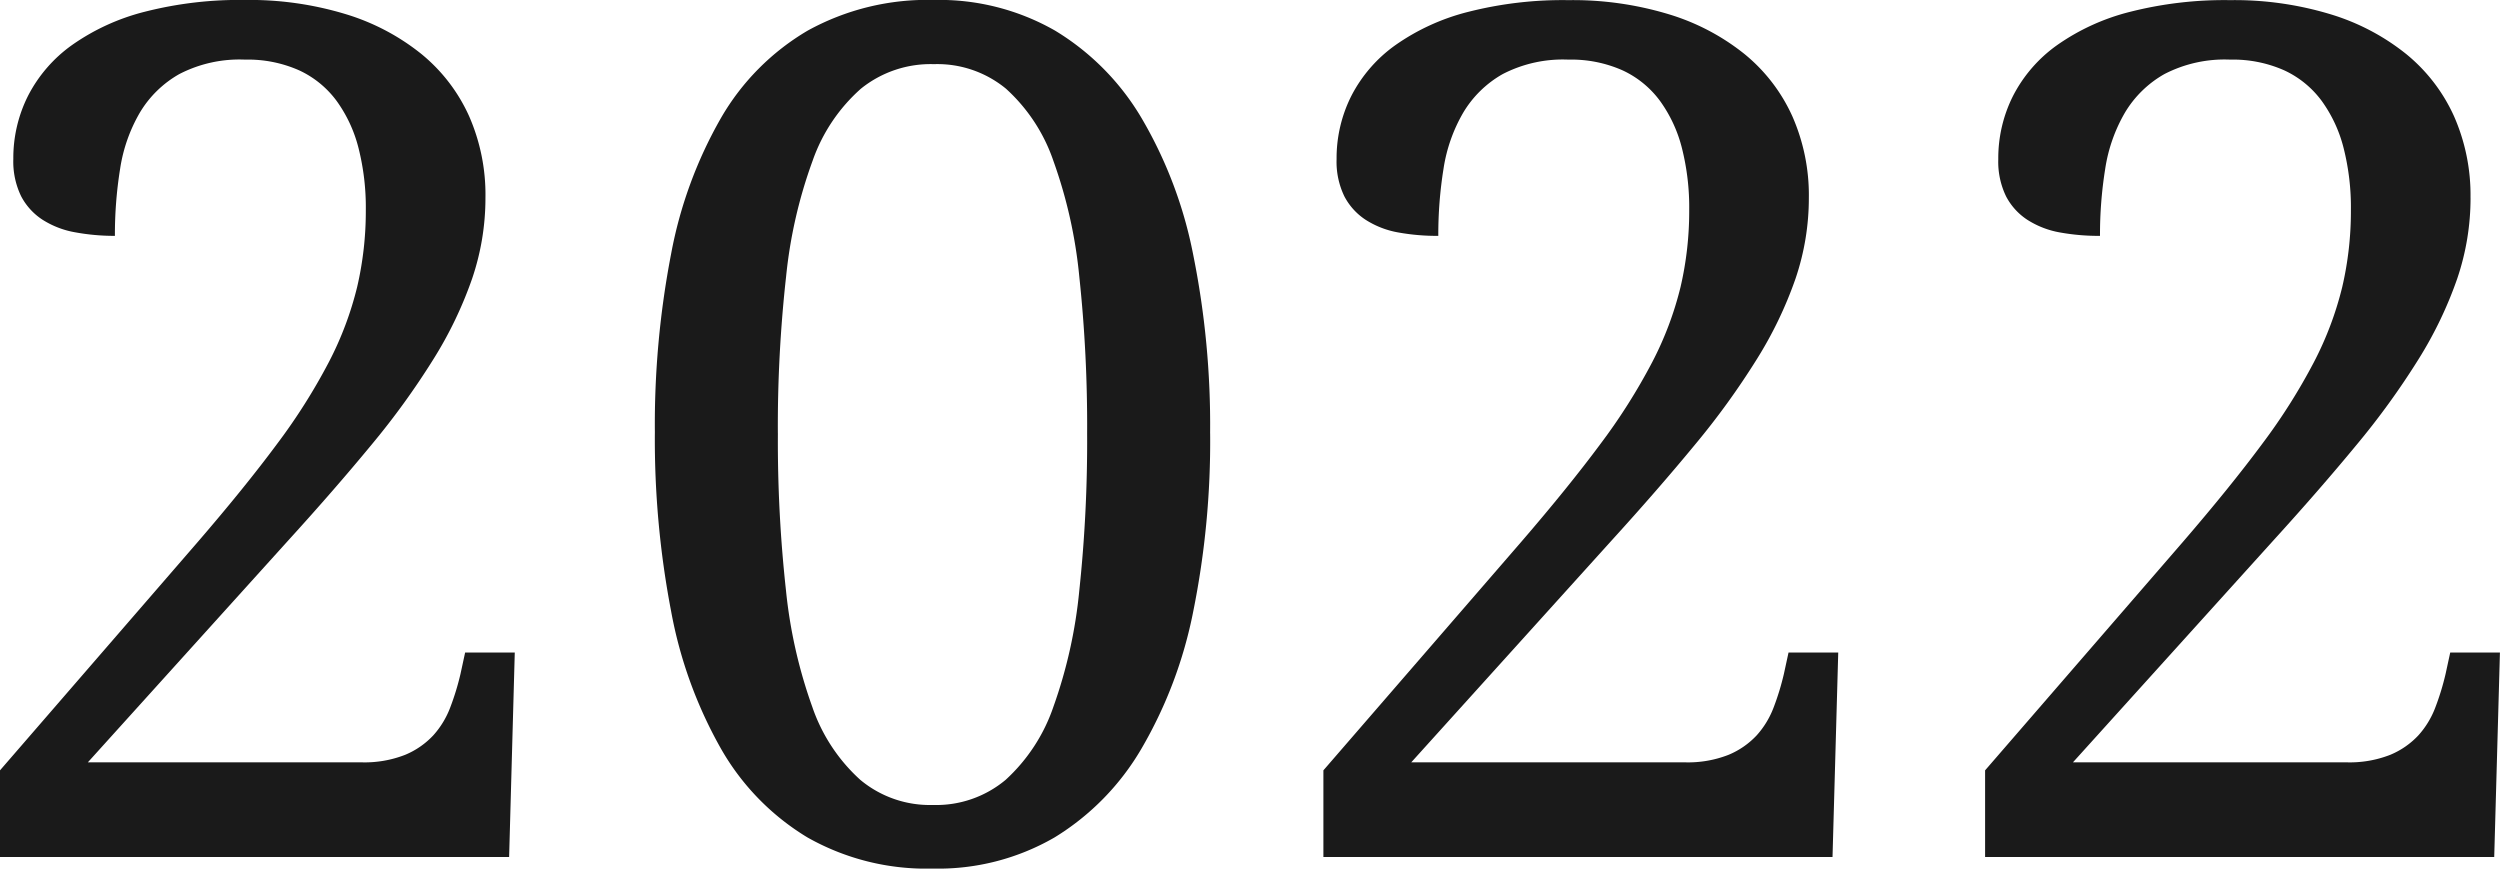
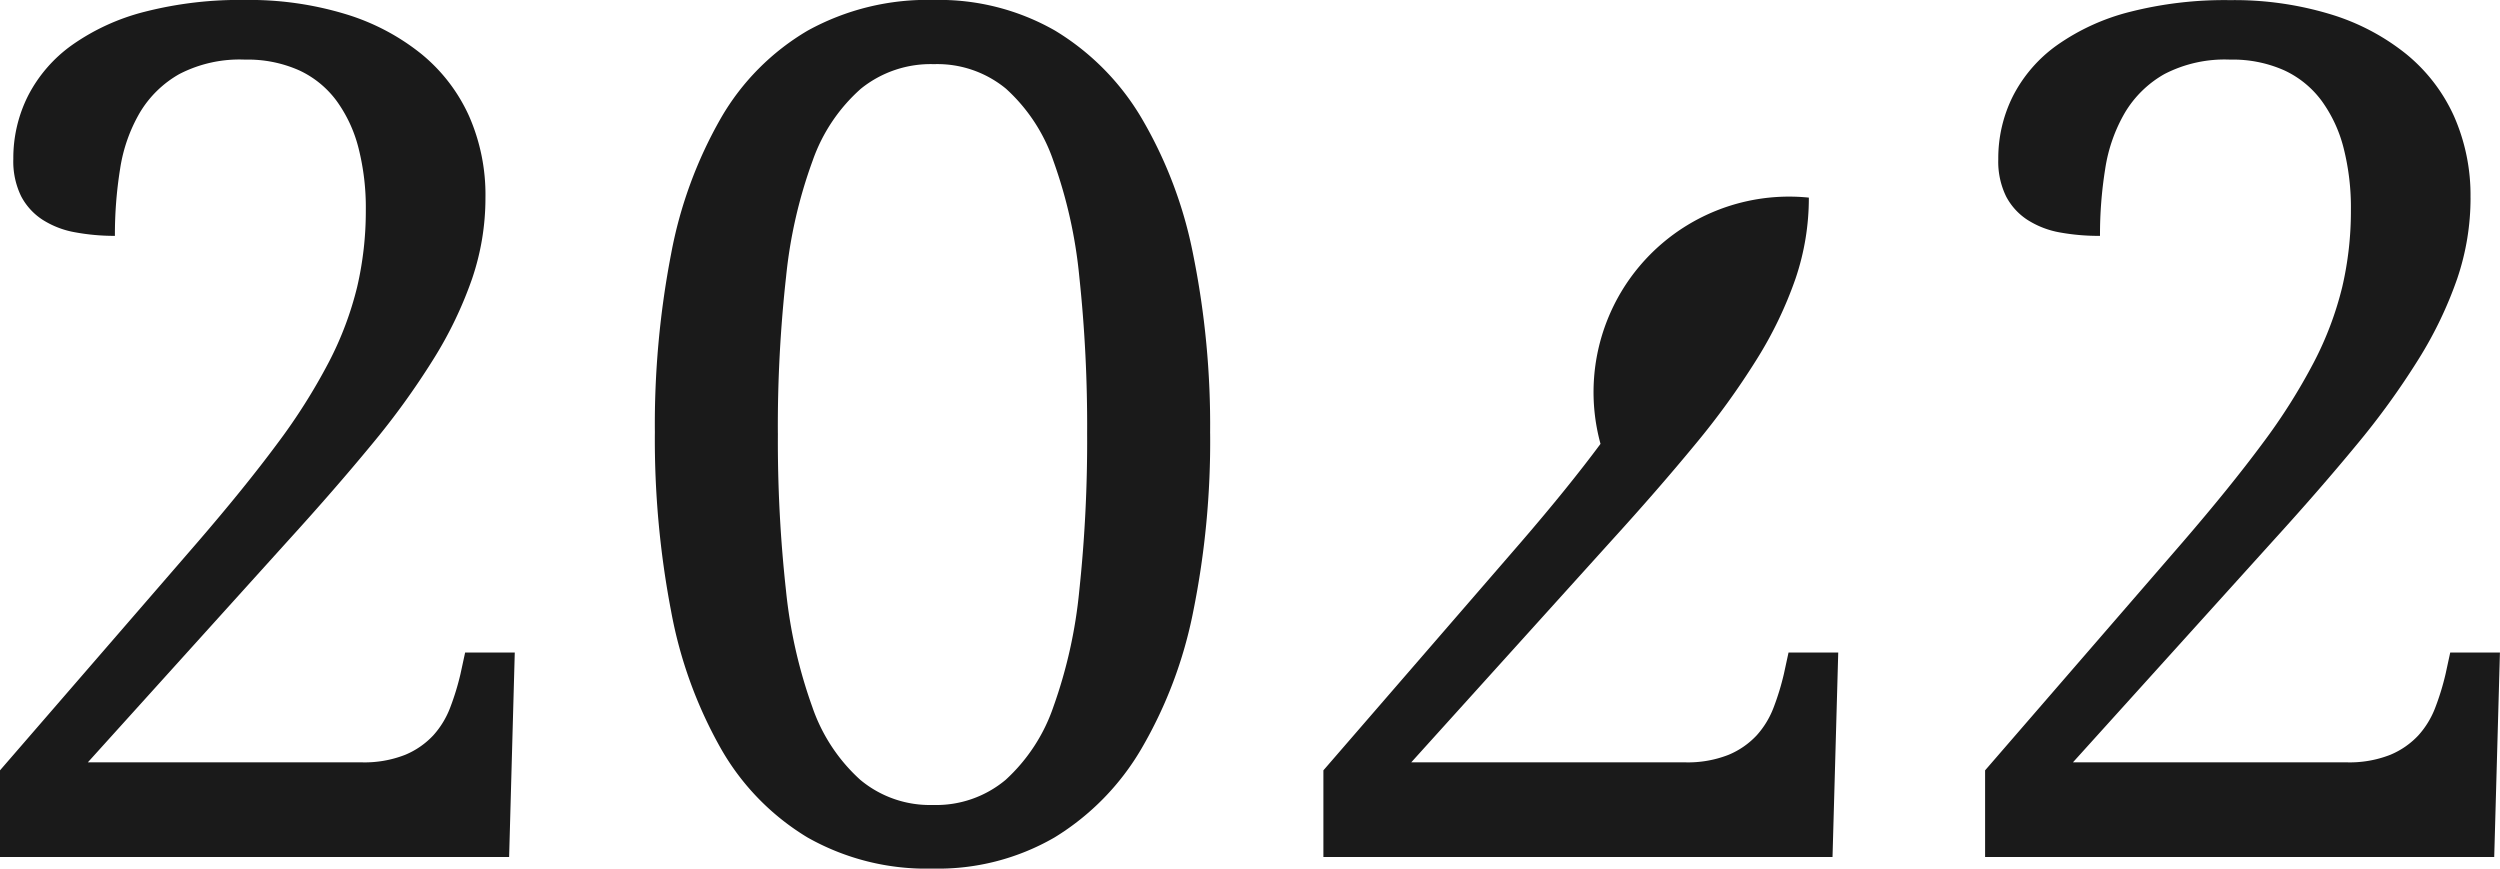
<svg xmlns="http://www.w3.org/2000/svg" width="73.931" height="25.686" viewBox="0 0 73.931 25.686">
-   <path id="パス_4281" data-name="パス 4281" d="M16.133-19.5a7.418,7.418,0,0,1-.393,2.393,11.77,11.77,0,0,1-1.145,2.384,22.83,22.83,0,0,1-1.837,2.538q-1.085,1.316-2.469,2.837L4.375-2.8h8.083a3.283,3.283,0,0,0,1.3-.222,2.391,2.391,0,0,0,.837-.581,2.61,2.61,0,0,0,.5-.829,7.581,7.581,0,0,0,.3-.983l.137-.632H17L16.833,0H1.777V-2.563l5.845-6.75q1.4-1.624,2.35-2.905a17.553,17.553,0,0,0,1.53-2.418,9.888,9.888,0,0,0,.837-2.222,9.9,9.9,0,0,0,.256-2.281,7.157,7.157,0,0,0-.214-1.82,4.076,4.076,0,0,0-.649-1.4,2.874,2.874,0,0,0-1.111-.906,3.737,3.737,0,0,0-1.6-.316,3.868,3.868,0,0,0-1.94.427,3.18,3.18,0,0,0-1.171,1.145,4.69,4.69,0,0,0-.581,1.658,12.271,12.271,0,0,0-.154,1.982A6.4,6.4,0,0,1,4-18.474a2.642,2.642,0,0,1-.957-.367,1.851,1.851,0,0,1-.641-.7,2.342,2.342,0,0,1-.231-1.1,4.093,4.093,0,0,1,.436-1.871,4.2,4.2,0,0,1,1.3-1.5,6.494,6.494,0,0,1,2.145-.983,11.329,11.329,0,0,1,2.974-.35A9.791,9.791,0,0,1,12-24.926a6.644,6.644,0,0,1,2.239,1.179,5.05,5.05,0,0,1,1.41,1.837A5.782,5.782,0,0,1,16.133-19.5Zm21.431,6.973a25.405,25.405,0,0,1-.5,5.264A13.016,13.016,0,0,1,35.53-3.2,7.52,7.52,0,0,1,32.966-.581,6.874,6.874,0,0,1,29.36.342a7.137,7.137,0,0,1-3.708-.923A7.262,7.262,0,0,1,23.1-3.2a13,13,0,0,1-1.478-4.076,26.95,26.95,0,0,1-.479-5.289,26.558,26.558,0,0,1,.479-5.264A12.786,12.786,0,0,1,23.1-21.858a7.137,7.137,0,0,1,2.563-2.581,7.326,7.326,0,0,1,3.734-.906,6.9,6.9,0,0,1,3.58.906,7.439,7.439,0,0,1,2.555,2.581,12.8,12.8,0,0,1,1.53,4.042A25.465,25.465,0,0,1,37.563-12.527Zm-12.783,0a40.237,40.237,0,0,0,.239,4.64A14.5,14.5,0,0,0,25.8-4.435a5.154,5.154,0,0,0,1.418,2.153,3.212,3.212,0,0,0,2.145.743,3.2,3.2,0,0,0,2.153-.743,5.2,5.2,0,0,0,1.41-2.153,14.256,14.256,0,0,0,.769-3.452,41.713,41.713,0,0,0,.231-4.64,41.479,41.479,0,0,0-.231-4.631,14.1,14.1,0,0,0-.769-3.435,5.1,5.1,0,0,0-1.4-2.128,3.192,3.192,0,0,0-2.128-.726,3.284,3.284,0,0,0-2.162.726,5.083,5.083,0,0,0-1.427,2.128,14.052,14.052,0,0,0-.786,3.435A40.011,40.011,0,0,0,24.78-12.527ZM55.269-19.5a7.418,7.418,0,0,1-.393,2.393,11.77,11.77,0,0,1-1.145,2.384,22.83,22.83,0,0,1-1.837,2.538q-1.085,1.316-2.469,2.837L43.511-2.8h8.083a3.283,3.283,0,0,0,1.3-.222,2.391,2.391,0,0,0,.837-.581,2.61,2.61,0,0,0,.5-.829,7.581,7.581,0,0,0,.3-.983l.137-.632h1.47L55.969,0H40.913V-2.563l5.845-6.75q1.4-1.624,2.35-2.905a17.553,17.553,0,0,0,1.53-2.418,9.888,9.888,0,0,0,.837-2.222,9.9,9.9,0,0,0,.256-2.281,7.157,7.157,0,0,0-.214-1.82,4.075,4.075,0,0,0-.649-1.4,2.874,2.874,0,0,0-1.111-.906,3.737,3.737,0,0,0-1.6-.316,3.868,3.868,0,0,0-1.94.427,3.18,3.18,0,0,0-1.171,1.145,4.69,4.69,0,0,0-.581,1.658,12.271,12.271,0,0,0-.154,1.982,6.4,6.4,0,0,1-1.179-.1,2.642,2.642,0,0,1-.957-.367,1.851,1.851,0,0,1-.641-.7,2.342,2.342,0,0,1-.231-1.1,4.093,4.093,0,0,1,.436-1.871,4.2,4.2,0,0,1,1.3-1.5,6.494,6.494,0,0,1,2.145-.983,11.329,11.329,0,0,1,2.974-.35,9.791,9.791,0,0,1,2.974.419,6.644,6.644,0,0,1,2.239,1.179,5.05,5.05,0,0,1,1.41,1.837A5.782,5.782,0,0,1,55.269-19.5Zm19.568,0a7.418,7.418,0,0,1-.393,2.393A11.77,11.77,0,0,1,73.3-14.723a22.83,22.83,0,0,1-1.837,2.538q-1.085,1.316-2.469,2.837L63.079-2.8h8.083a3.283,3.283,0,0,0,1.3-.222,2.391,2.391,0,0,0,.837-.581,2.61,2.61,0,0,0,.5-.829,7.58,7.58,0,0,0,.3-.983l.137-.632h1.47L75.537,0H60.481V-2.563l5.845-6.75q1.4-1.624,2.35-2.905a17.553,17.553,0,0,0,1.53-2.418,9.888,9.888,0,0,0,.837-2.222,9.9,9.9,0,0,0,.256-2.281,7.157,7.157,0,0,0-.214-1.82,4.076,4.076,0,0,0-.649-1.4,2.874,2.874,0,0,0-1.111-.906,3.737,3.737,0,0,0-1.6-.316,3.868,3.868,0,0,0-1.94.427,3.18,3.18,0,0,0-1.171,1.145,4.69,4.69,0,0,0-.581,1.658,12.271,12.271,0,0,0-.154,1.982,6.4,6.4,0,0,1-1.179-.1,2.642,2.642,0,0,1-.957-.367,1.851,1.851,0,0,1-.641-.7,2.342,2.342,0,0,1-.231-1.1,4.093,4.093,0,0,1,.436-1.871,4.2,4.2,0,0,1,1.3-1.5,6.494,6.494,0,0,1,2.145-.983,11.329,11.329,0,0,1,2.974-.35,9.791,9.791,0,0,1,2.974.419,6.644,6.644,0,0,1,2.239,1.179,5.05,5.05,0,0,1,1.41,1.837A5.782,5.782,0,0,1,74.836-19.5Z" transform="translate(-1.777 25.344)" fill="#1a1a1a" />
+   <path id="パス_4281" data-name="パス 4281" d="M16.133-19.5a7.418,7.418,0,0,1-.393,2.393,11.77,11.77,0,0,1-1.145,2.384,22.83,22.83,0,0,1-1.837,2.538q-1.085,1.316-2.469,2.837L4.375-2.8h8.083a3.283,3.283,0,0,0,1.3-.222,2.391,2.391,0,0,0,.837-.581,2.61,2.61,0,0,0,.5-.829,7.581,7.581,0,0,0,.3-.983l.137-.632H17L16.833,0H1.777V-2.563l5.845-6.75q1.4-1.624,2.35-2.905a17.553,17.553,0,0,0,1.53-2.418,9.888,9.888,0,0,0,.837-2.222,9.9,9.9,0,0,0,.256-2.281,7.157,7.157,0,0,0-.214-1.82,4.076,4.076,0,0,0-.649-1.4,2.874,2.874,0,0,0-1.111-.906,3.737,3.737,0,0,0-1.6-.316,3.868,3.868,0,0,0-1.94.427,3.18,3.18,0,0,0-1.171,1.145,4.69,4.69,0,0,0-.581,1.658,12.271,12.271,0,0,0-.154,1.982A6.4,6.4,0,0,1,4-18.474a2.642,2.642,0,0,1-.957-.367,1.851,1.851,0,0,1-.641-.7,2.342,2.342,0,0,1-.231-1.1,4.093,4.093,0,0,1,.436-1.871,4.2,4.2,0,0,1,1.3-1.5,6.494,6.494,0,0,1,2.145-.983,11.329,11.329,0,0,1,2.974-.35A9.791,9.791,0,0,1,12-24.926a6.644,6.644,0,0,1,2.239,1.179,5.05,5.05,0,0,1,1.41,1.837A5.782,5.782,0,0,1,16.133-19.5Zm21.431,6.973a25.405,25.405,0,0,1-.5,5.264A13.016,13.016,0,0,1,35.53-3.2,7.52,7.52,0,0,1,32.966-.581,6.874,6.874,0,0,1,29.36.342a7.137,7.137,0,0,1-3.708-.923A7.262,7.262,0,0,1,23.1-3.2a13,13,0,0,1-1.478-4.076,26.95,26.95,0,0,1-.479-5.289,26.558,26.558,0,0,1,.479-5.264A12.786,12.786,0,0,1,23.1-21.858a7.137,7.137,0,0,1,2.563-2.581,7.326,7.326,0,0,1,3.734-.906,6.9,6.9,0,0,1,3.58.906,7.439,7.439,0,0,1,2.555,2.581,12.8,12.8,0,0,1,1.53,4.042A25.465,25.465,0,0,1,37.563-12.527Zm-12.783,0a40.237,40.237,0,0,0,.239,4.64A14.5,14.5,0,0,0,25.8-4.435a5.154,5.154,0,0,0,1.418,2.153,3.212,3.212,0,0,0,2.145.743,3.2,3.2,0,0,0,2.153-.743,5.2,5.2,0,0,0,1.41-2.153,14.256,14.256,0,0,0,.769-3.452,41.713,41.713,0,0,0,.231-4.64,41.479,41.479,0,0,0-.231-4.631,14.1,14.1,0,0,0-.769-3.435,5.1,5.1,0,0,0-1.4-2.128,3.192,3.192,0,0,0-2.128-.726,3.284,3.284,0,0,0-2.162.726,5.083,5.083,0,0,0-1.427,2.128,14.052,14.052,0,0,0-.786,3.435A40.011,40.011,0,0,0,24.78-12.527ZM55.269-19.5a7.418,7.418,0,0,1-.393,2.393,11.77,11.77,0,0,1-1.145,2.384,22.83,22.83,0,0,1-1.837,2.538q-1.085,1.316-2.469,2.837L43.511-2.8h8.083a3.283,3.283,0,0,0,1.3-.222,2.391,2.391,0,0,0,.837-.581,2.61,2.61,0,0,0,.5-.829,7.581,7.581,0,0,0,.3-.983l.137-.632h1.47L55.969,0H40.913V-2.563l5.845-6.75q1.4-1.624,2.35-2.905A5.782,5.782,0,0,1,55.269-19.5Zm19.568,0a7.418,7.418,0,0,1-.393,2.393A11.77,11.77,0,0,1,73.3-14.723a22.83,22.83,0,0,1-1.837,2.538q-1.085,1.316-2.469,2.837L63.079-2.8h8.083a3.283,3.283,0,0,0,1.3-.222,2.391,2.391,0,0,0,.837-.581,2.61,2.61,0,0,0,.5-.829,7.58,7.58,0,0,0,.3-.983l.137-.632h1.47L75.537,0H60.481V-2.563l5.845-6.75q1.4-1.624,2.35-2.905a17.553,17.553,0,0,0,1.53-2.418,9.888,9.888,0,0,0,.837-2.222,9.9,9.9,0,0,0,.256-2.281,7.157,7.157,0,0,0-.214-1.82,4.076,4.076,0,0,0-.649-1.4,2.874,2.874,0,0,0-1.111-.906,3.737,3.737,0,0,0-1.6-.316,3.868,3.868,0,0,0-1.94.427,3.18,3.18,0,0,0-1.171,1.145,4.69,4.69,0,0,0-.581,1.658,12.271,12.271,0,0,0-.154,1.982,6.4,6.4,0,0,1-1.179-.1,2.642,2.642,0,0,1-.957-.367,1.851,1.851,0,0,1-.641-.7,2.342,2.342,0,0,1-.231-1.1,4.093,4.093,0,0,1,.436-1.871,4.2,4.2,0,0,1,1.3-1.5,6.494,6.494,0,0,1,2.145-.983,11.329,11.329,0,0,1,2.974-.35,9.791,9.791,0,0,1,2.974.419,6.644,6.644,0,0,1,2.239,1.179,5.05,5.05,0,0,1,1.41,1.837A5.782,5.782,0,0,1,74.836-19.5Z" transform="translate(-1.777 25.344)" fill="#1a1a1a" />
</svg>